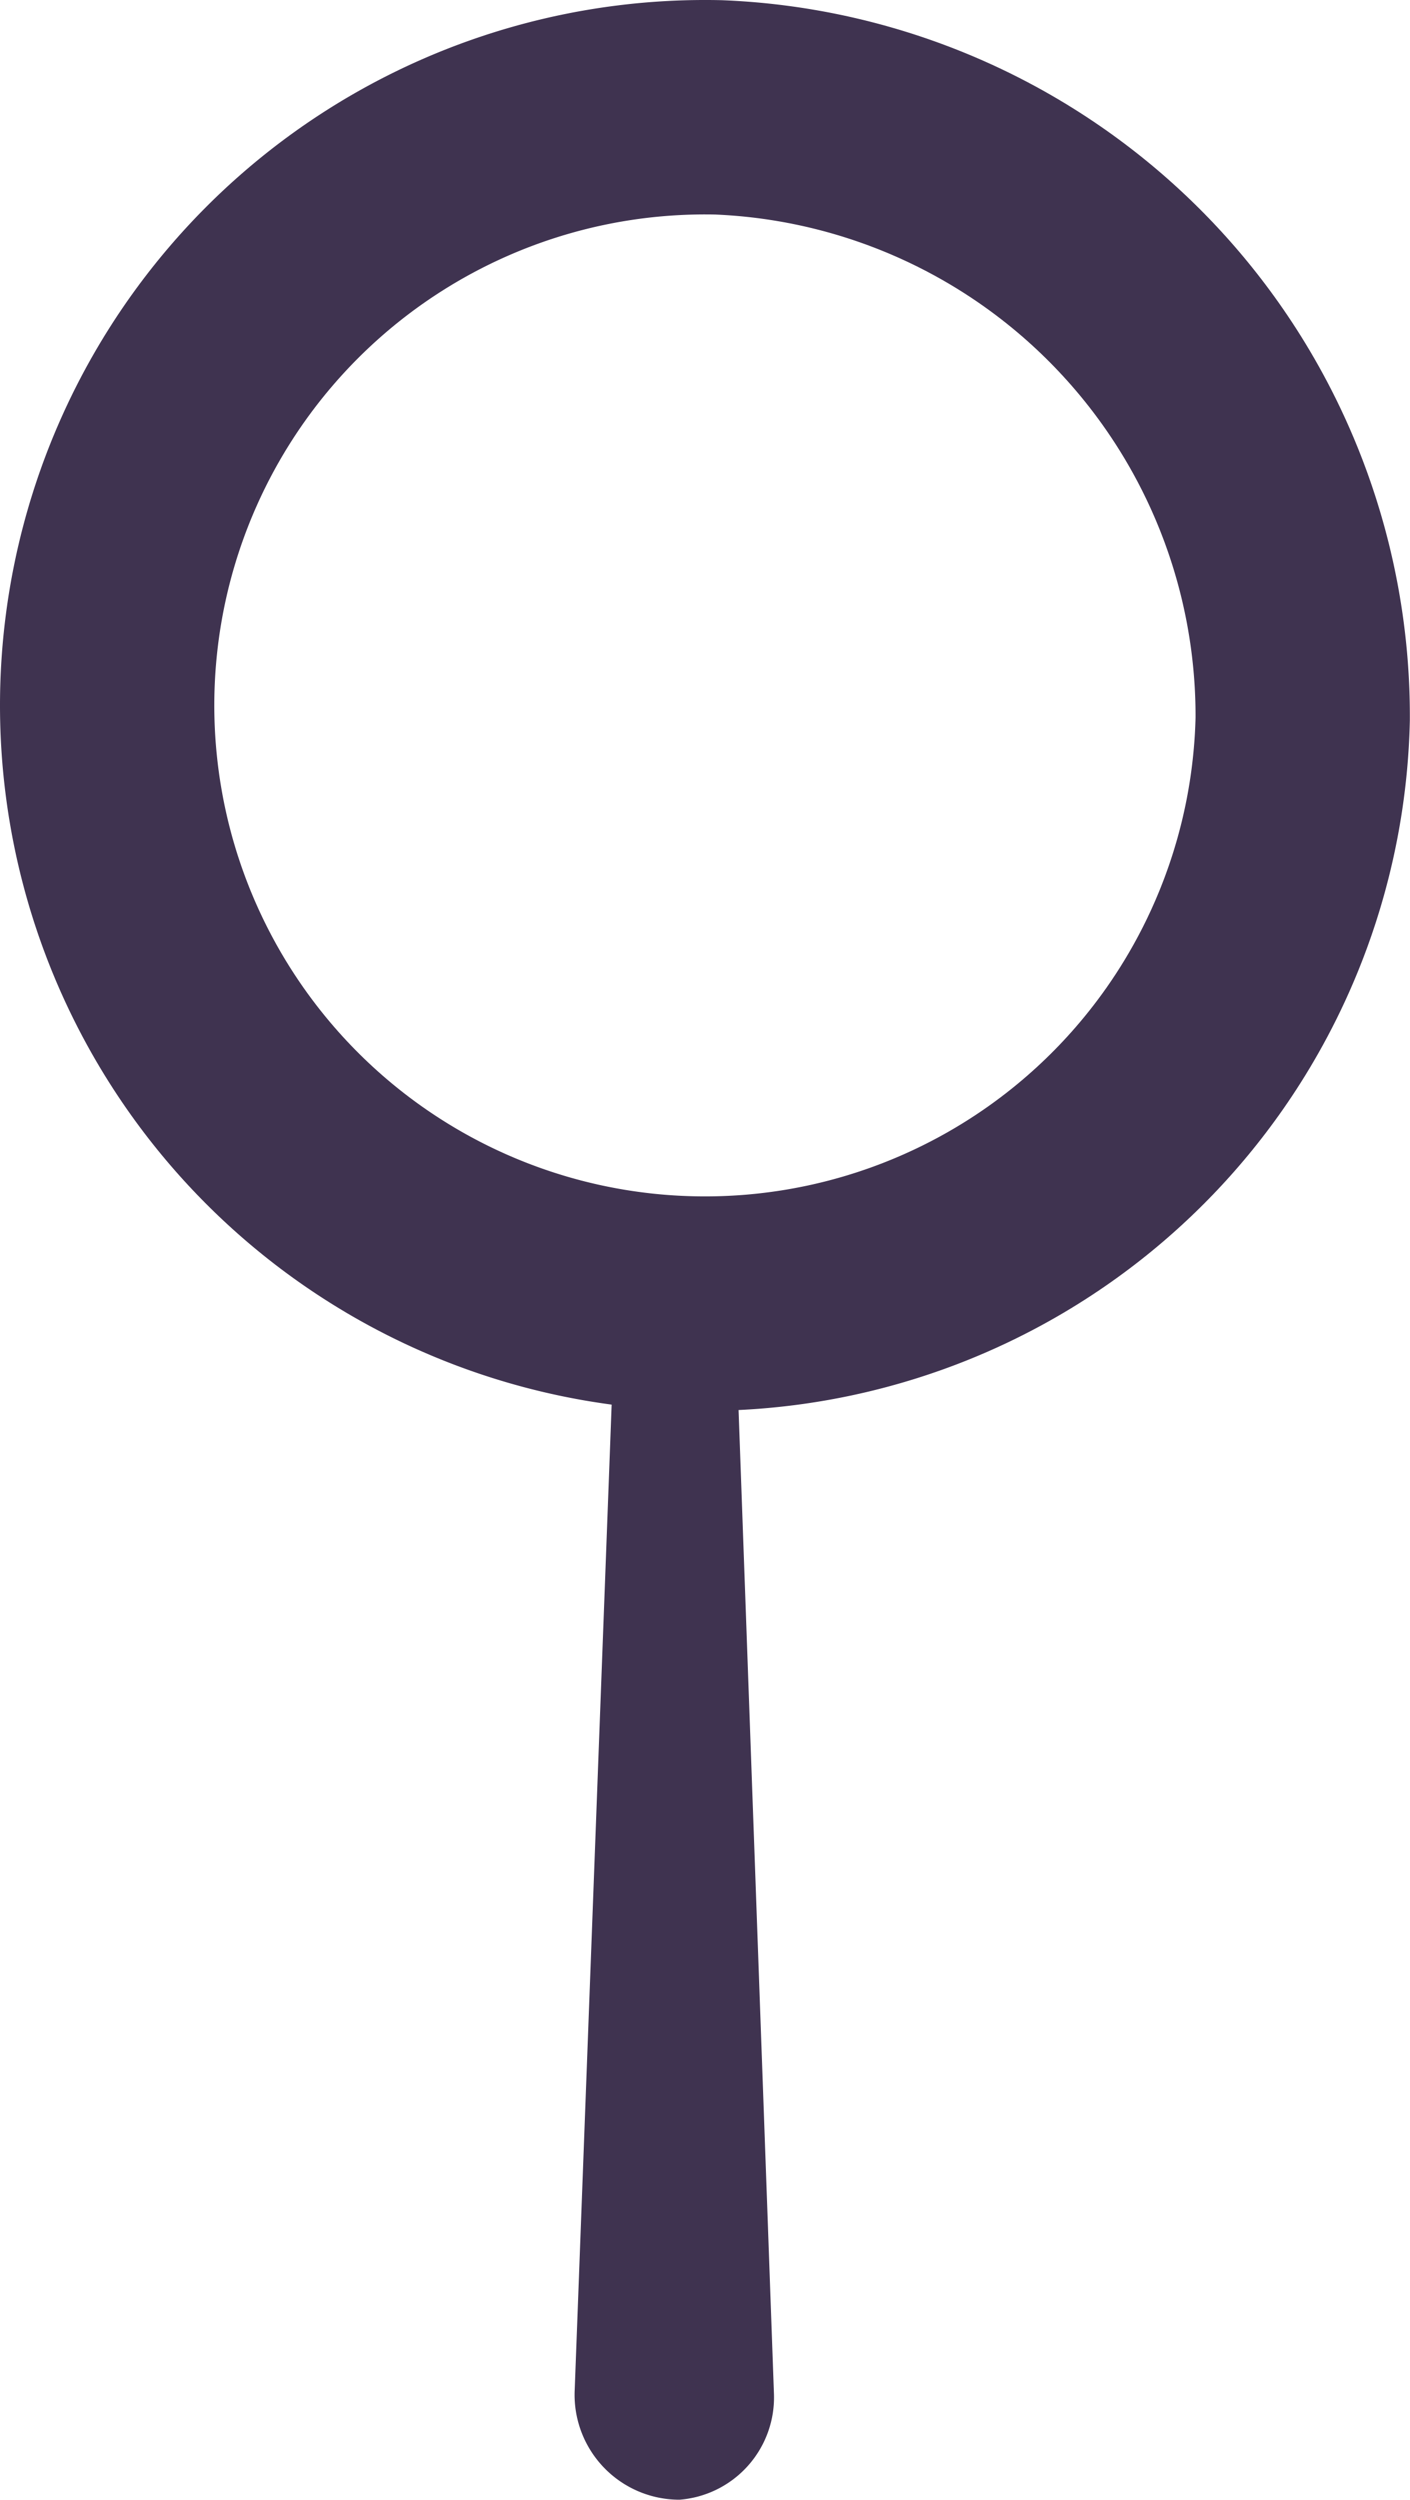
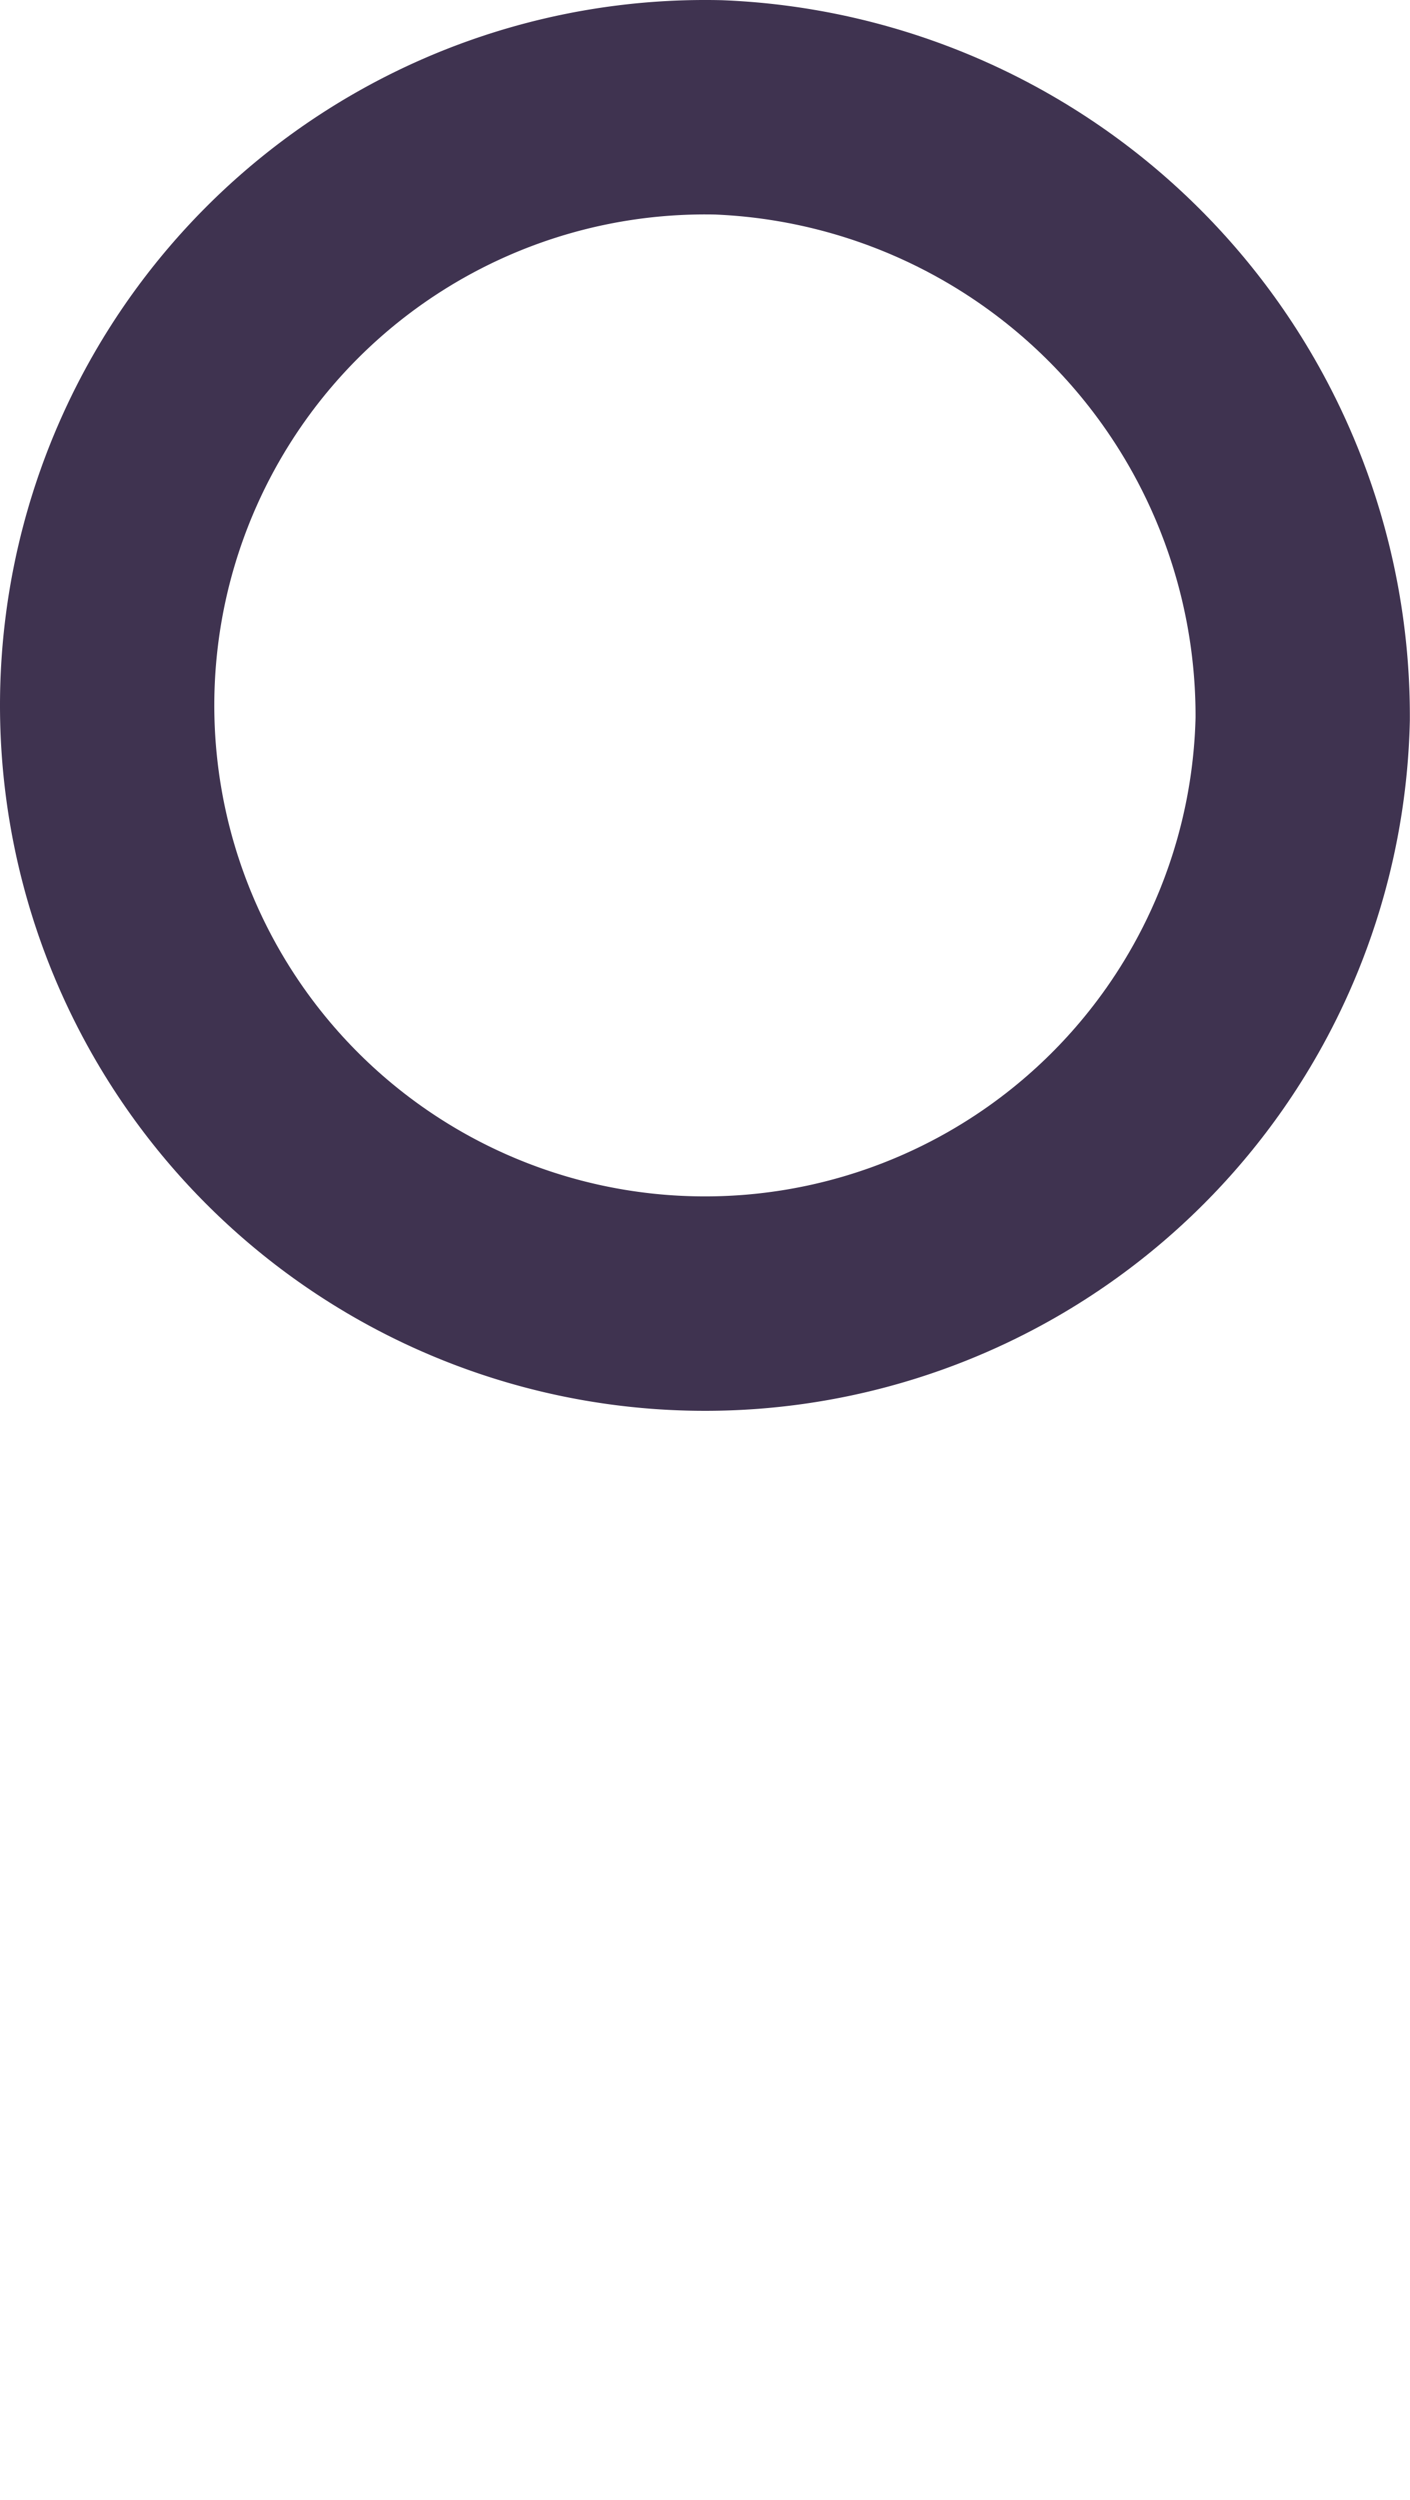
<svg xmlns="http://www.w3.org/2000/svg" viewBox="0 0 9.198 16.298">
-   <path d="M3.749,15.582l.255-6.796a.43.43,0,0,1,.409-.391.43.43,0,0,1,.391.409l.245,6.807a.669.669,0,0,1-.616.686.684.684,0,0,1-.684-.716h0" style="fill:#3f3350;fill-rule:evenodd" />
  <path d="M8.498,4.688A3.9,3.9,0,1,1,4.688.7,3.971,3.971,0,0,1,8.498,4.688Z" style="fill:none;stroke:#3f3350;stroke-linecap:round;stroke-linejoin:round;stroke-width:1.398px" />
</svg>